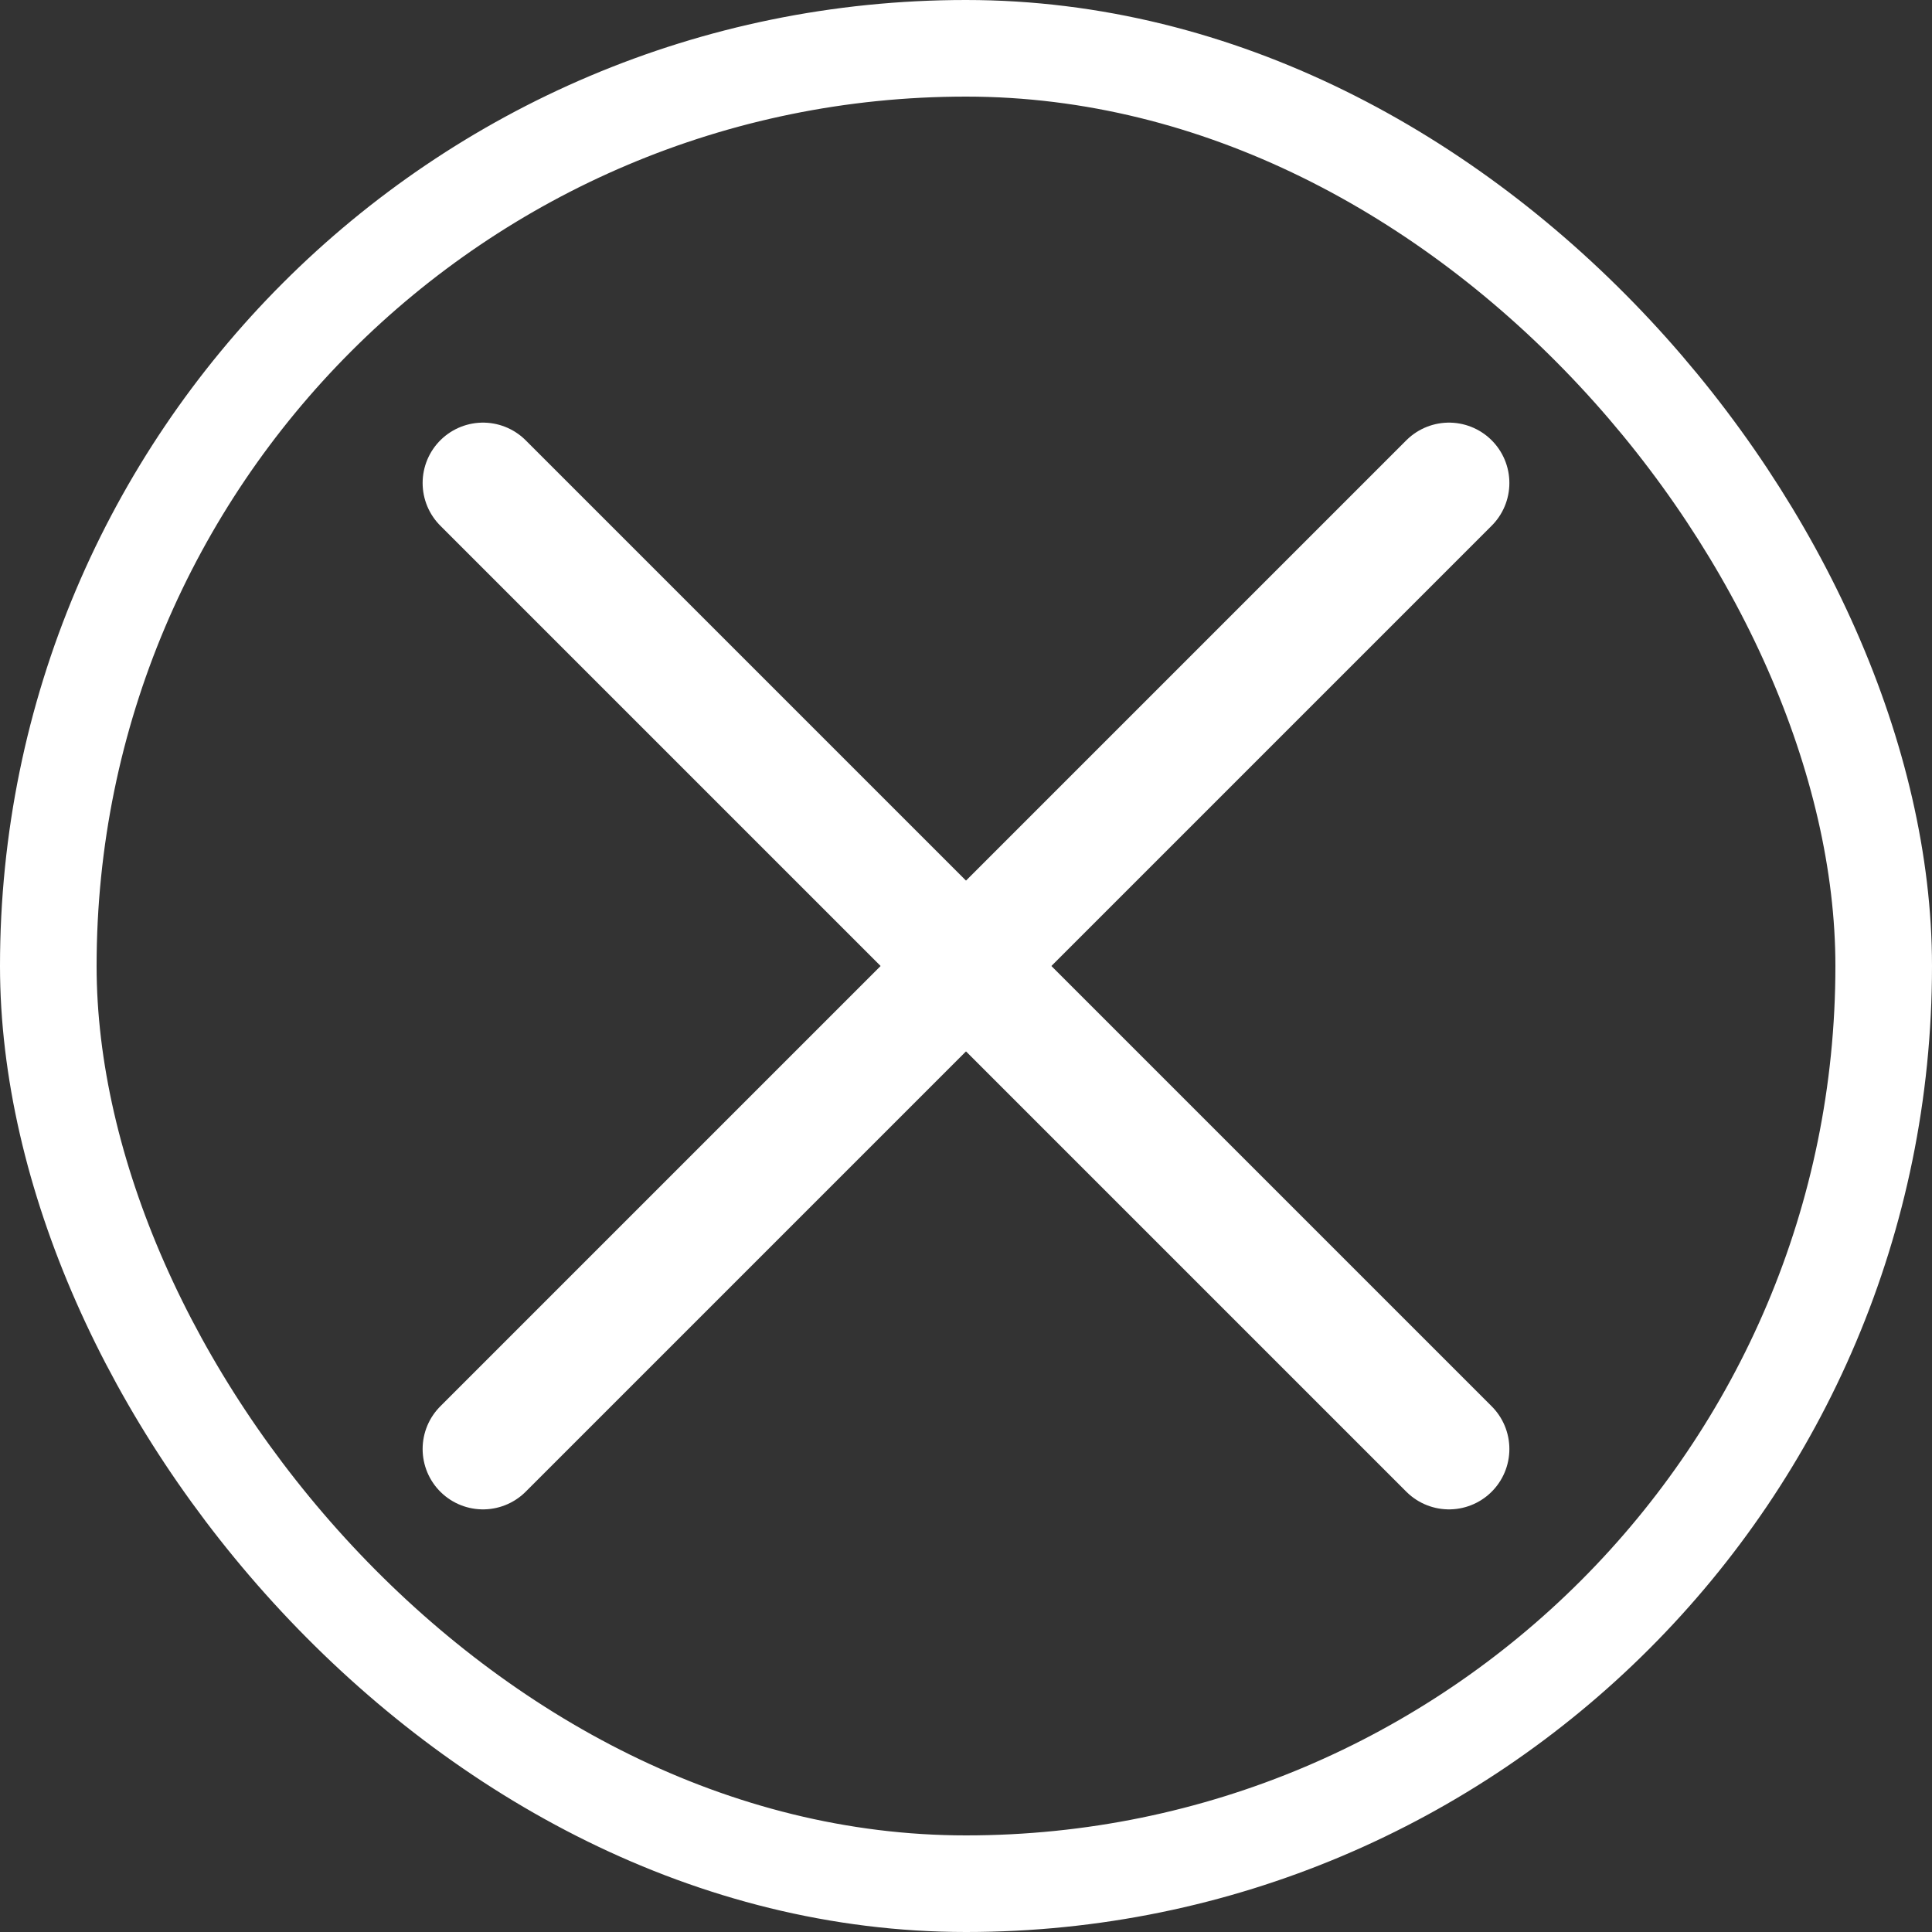
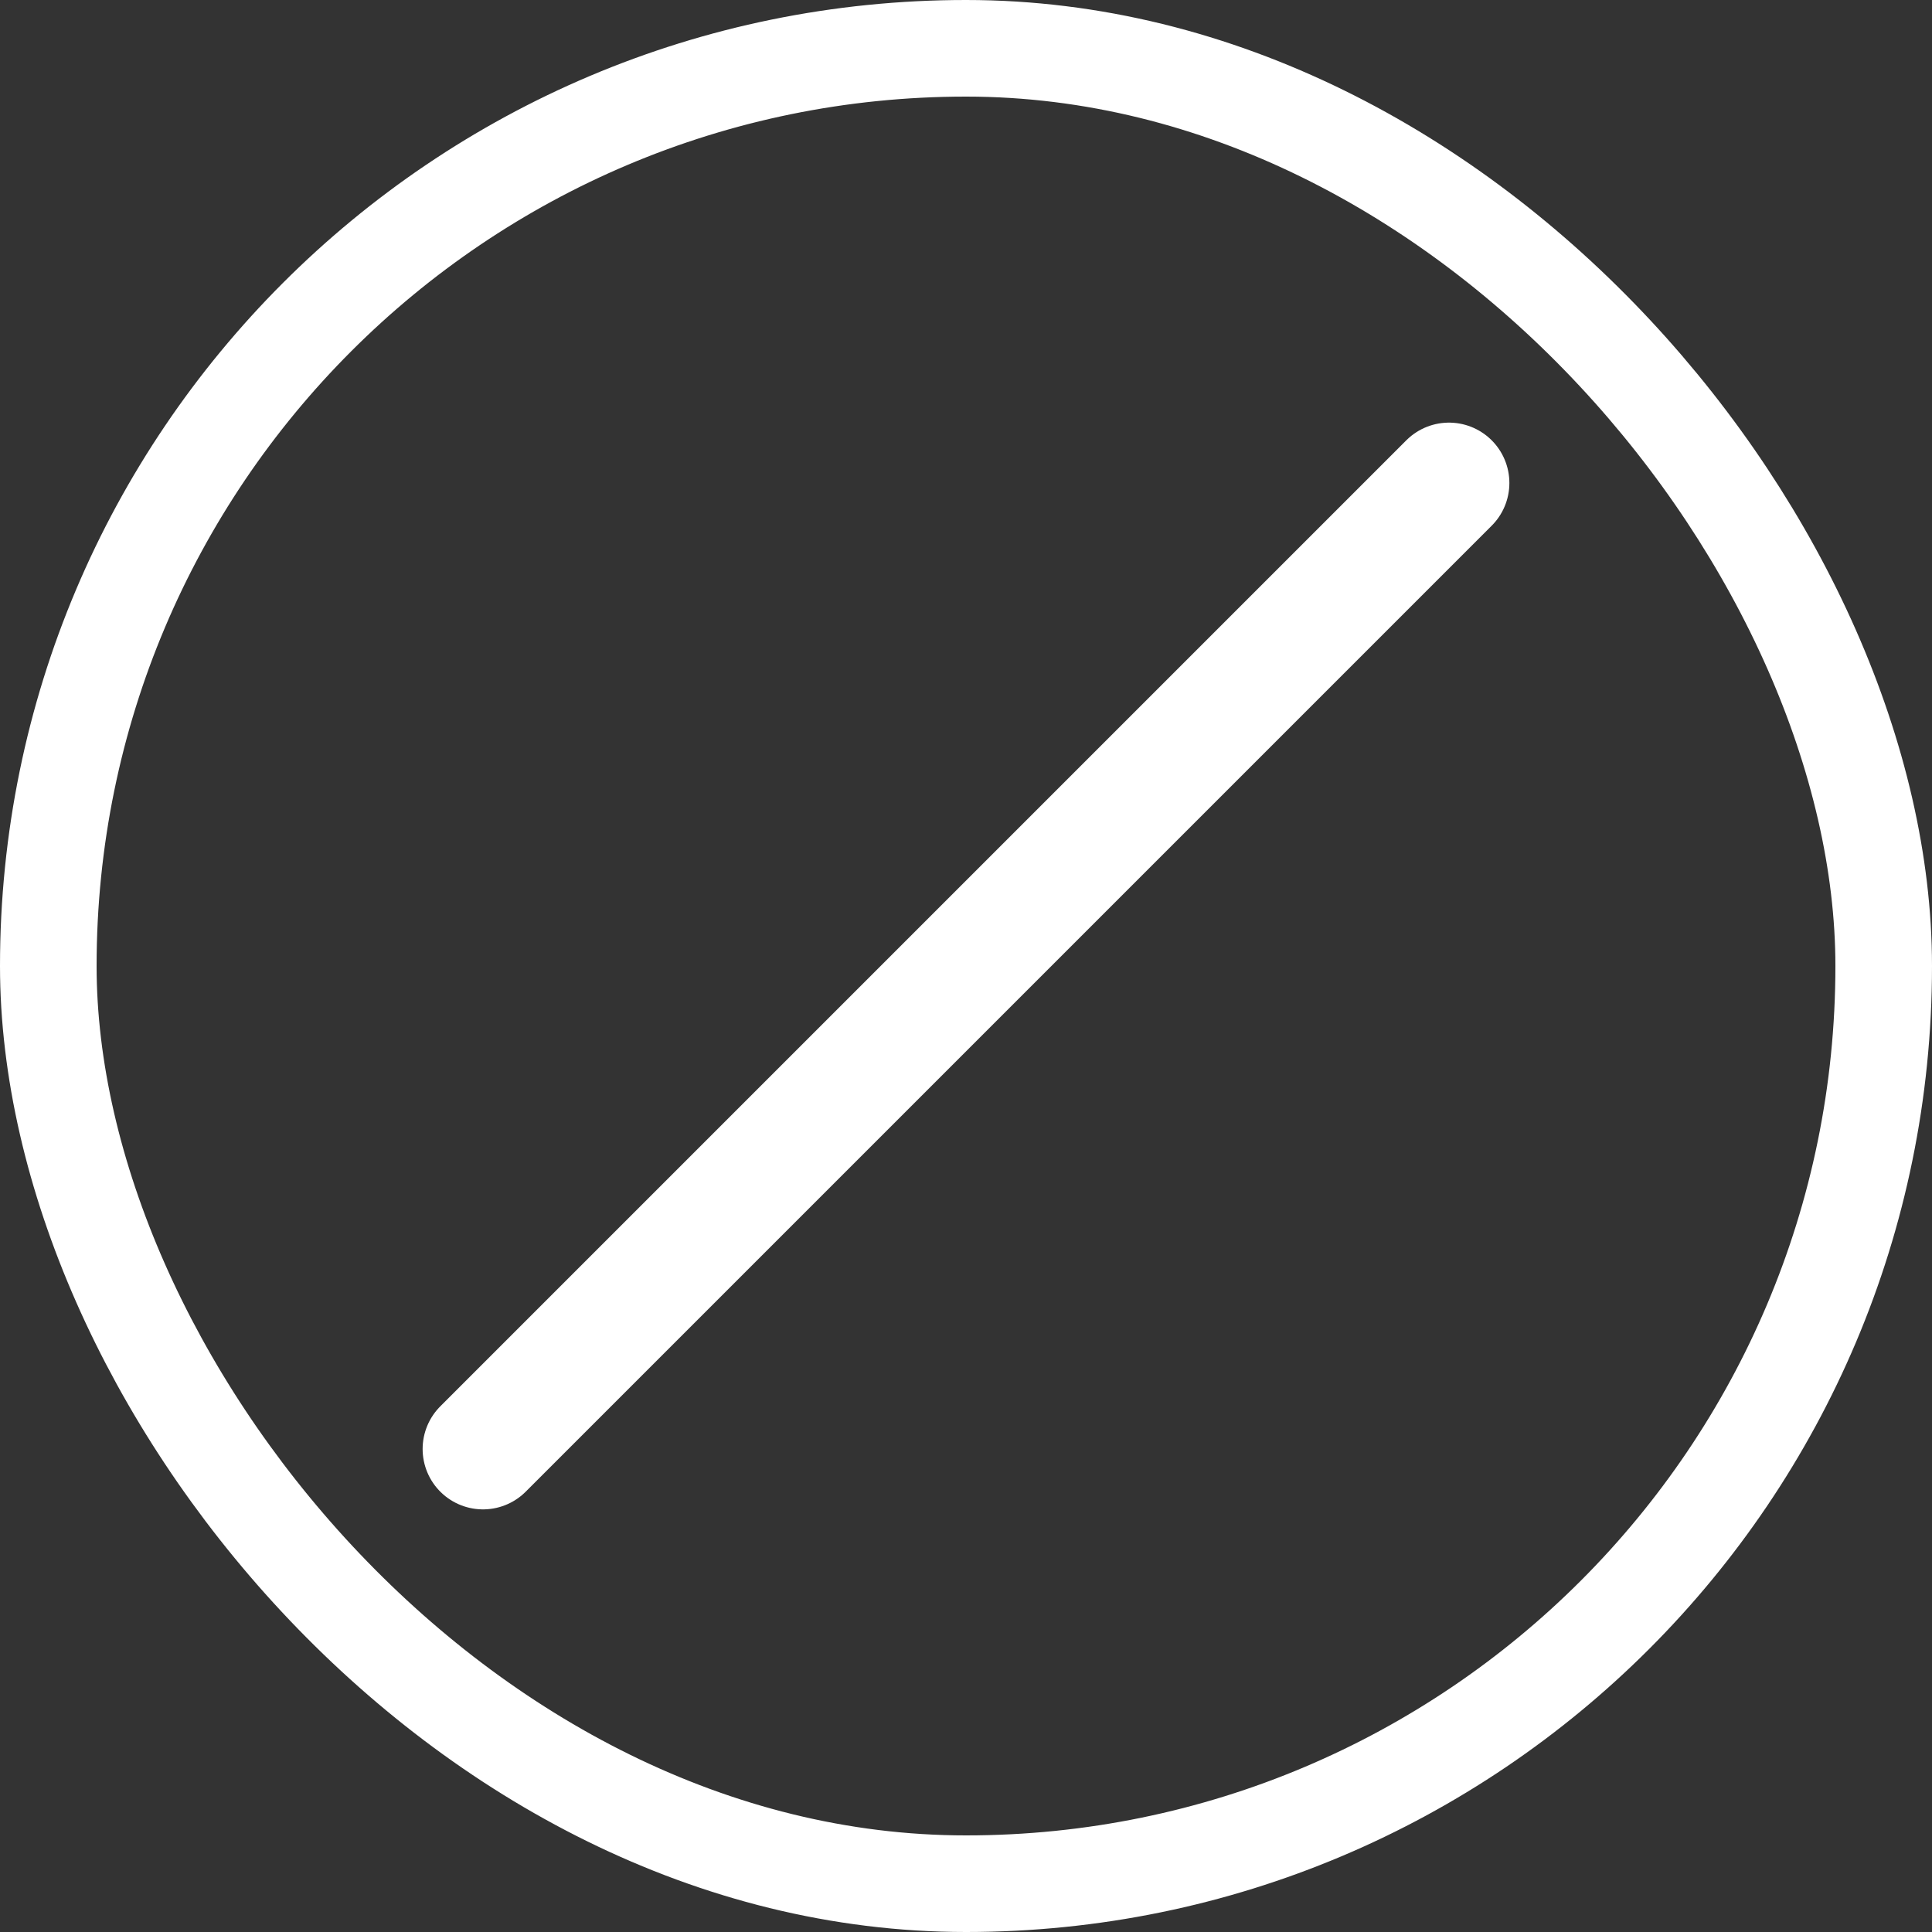
<svg xmlns="http://www.w3.org/2000/svg" width="32" height="32" viewBox="0 0 32 32" fill="none">
  <rect x="0" y="0" width="32" height="32" fill="#333333" stroke="none" />
  <rect x="0.8" y="0.8" width="30.4" height="30.4" rx="15.2" stroke="white" stroke-width="1.6" />
-   <path d="M8 8L24 24" stroke="white" stroke-width="2" stroke-linecap="round" />
  <path d="M24 8L8 24" stroke="white" stroke-width="2" stroke-linecap="round" />
</svg>